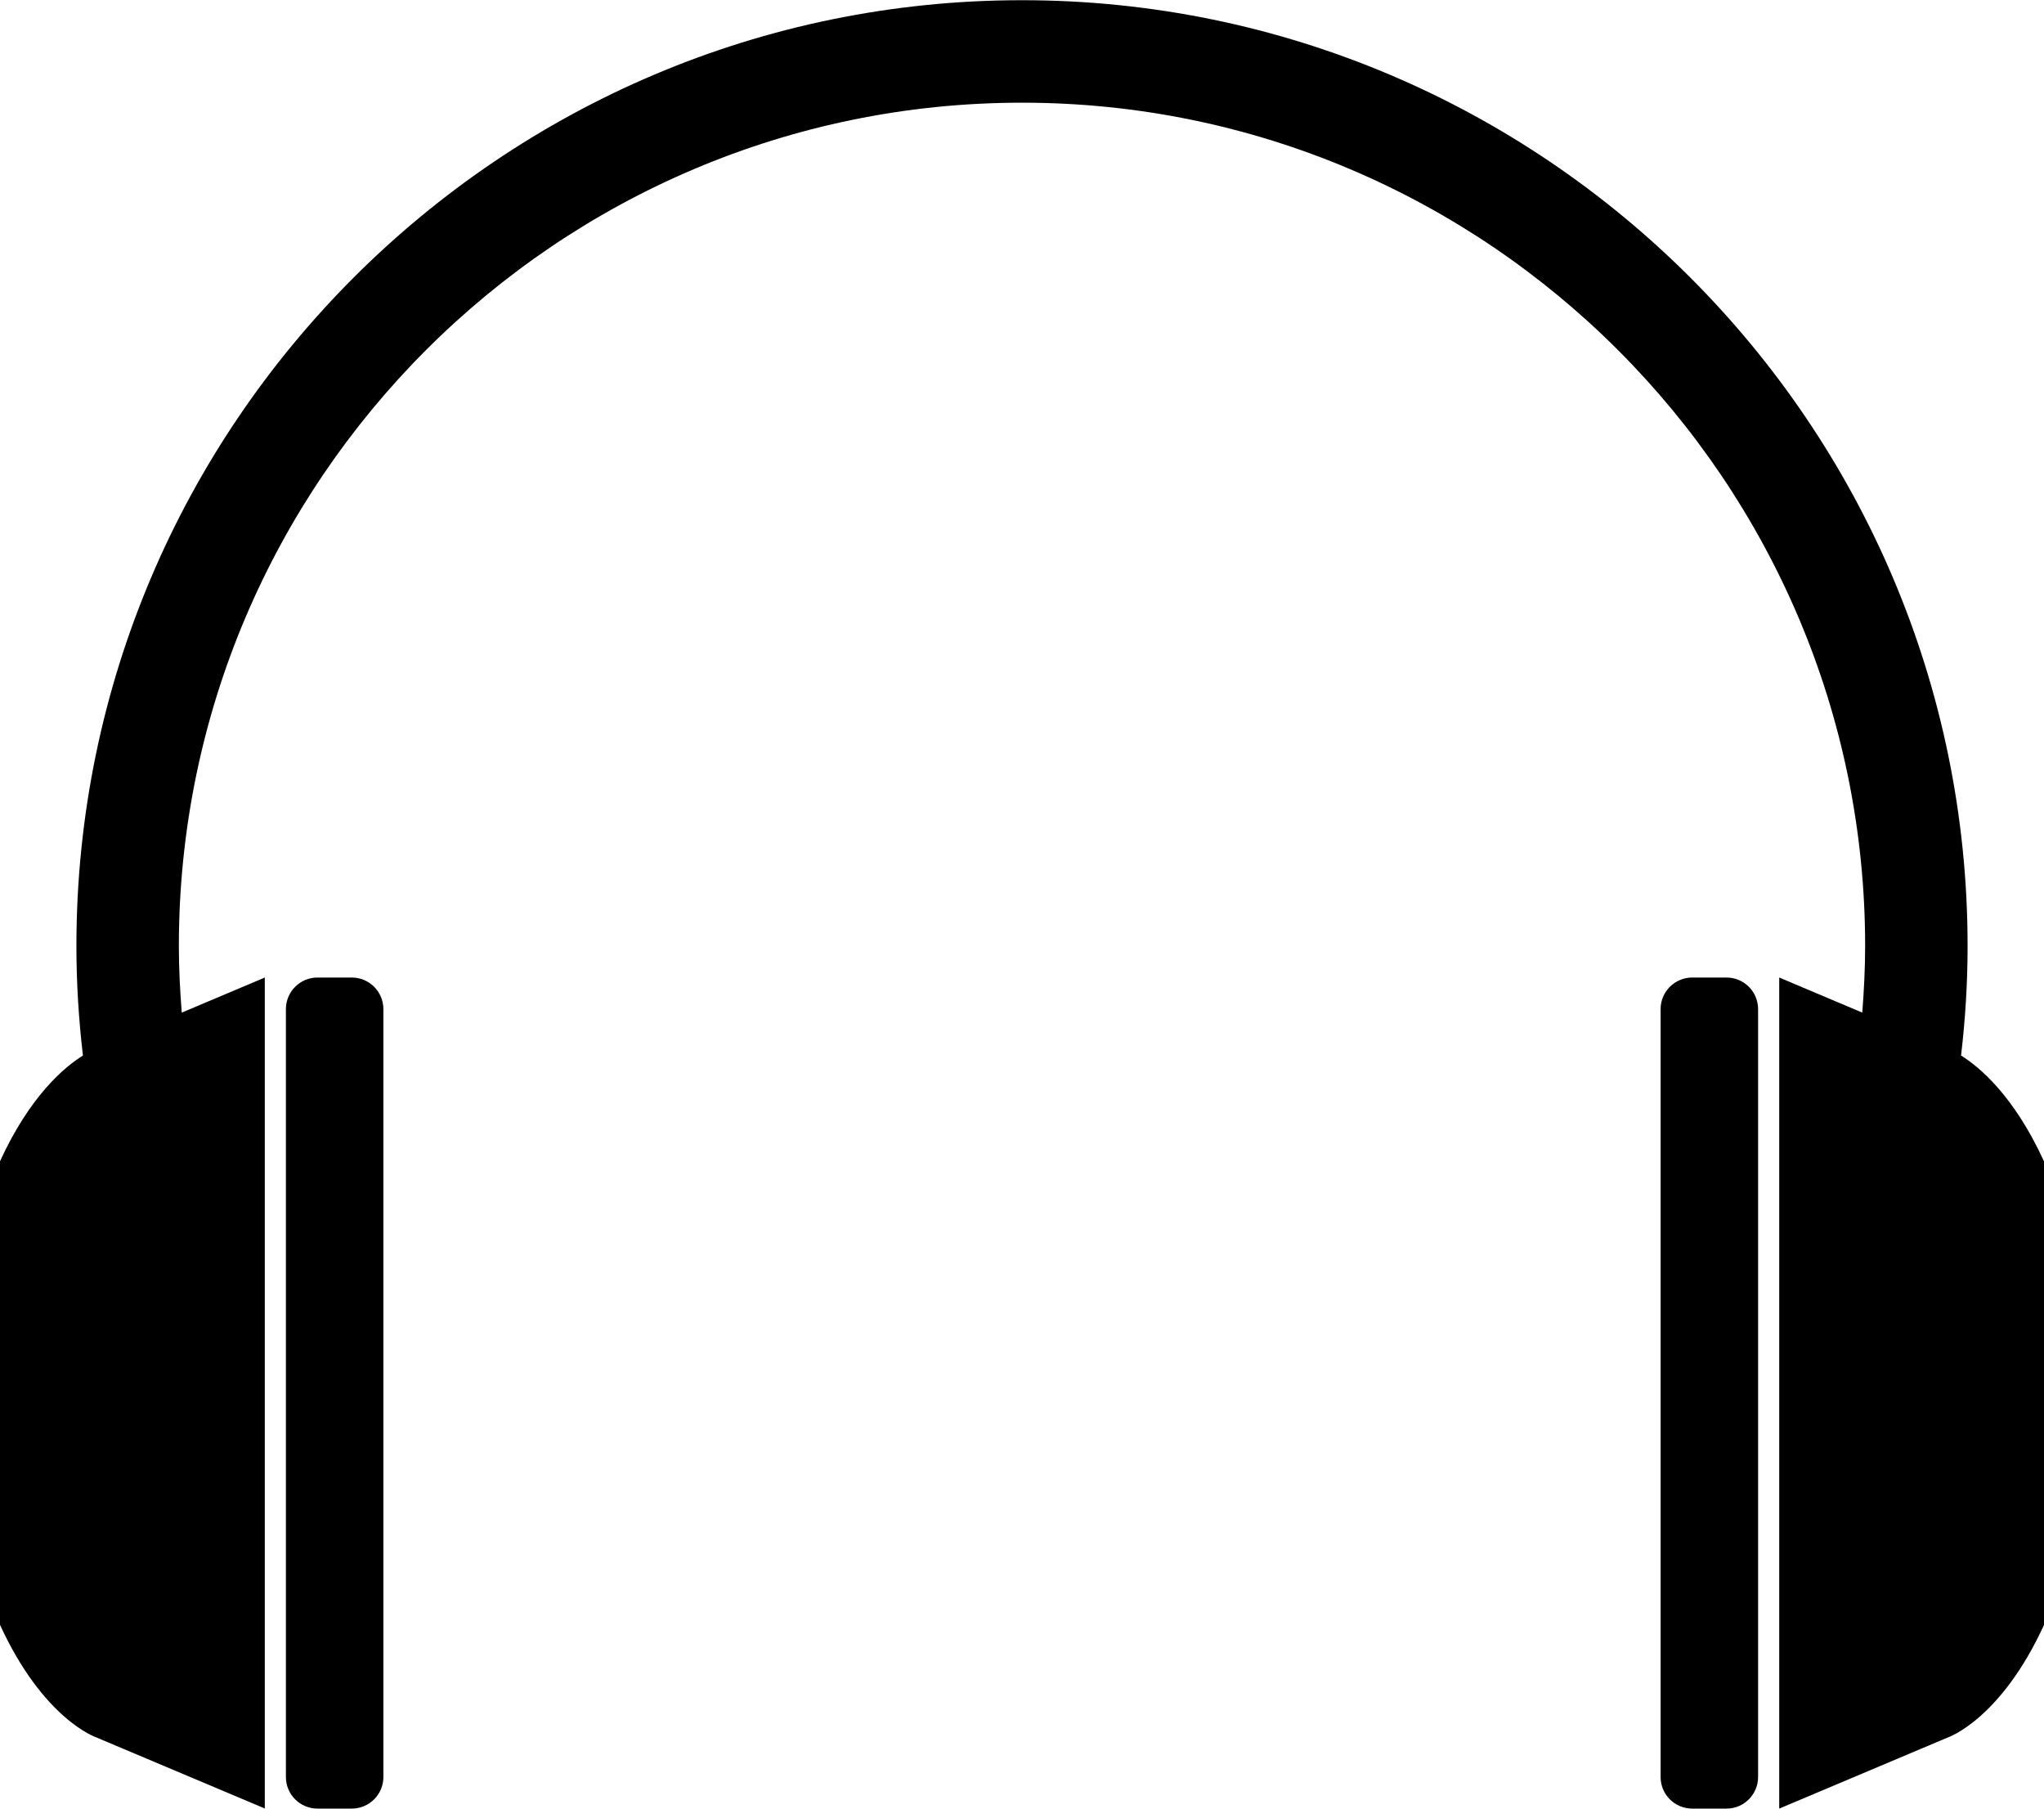
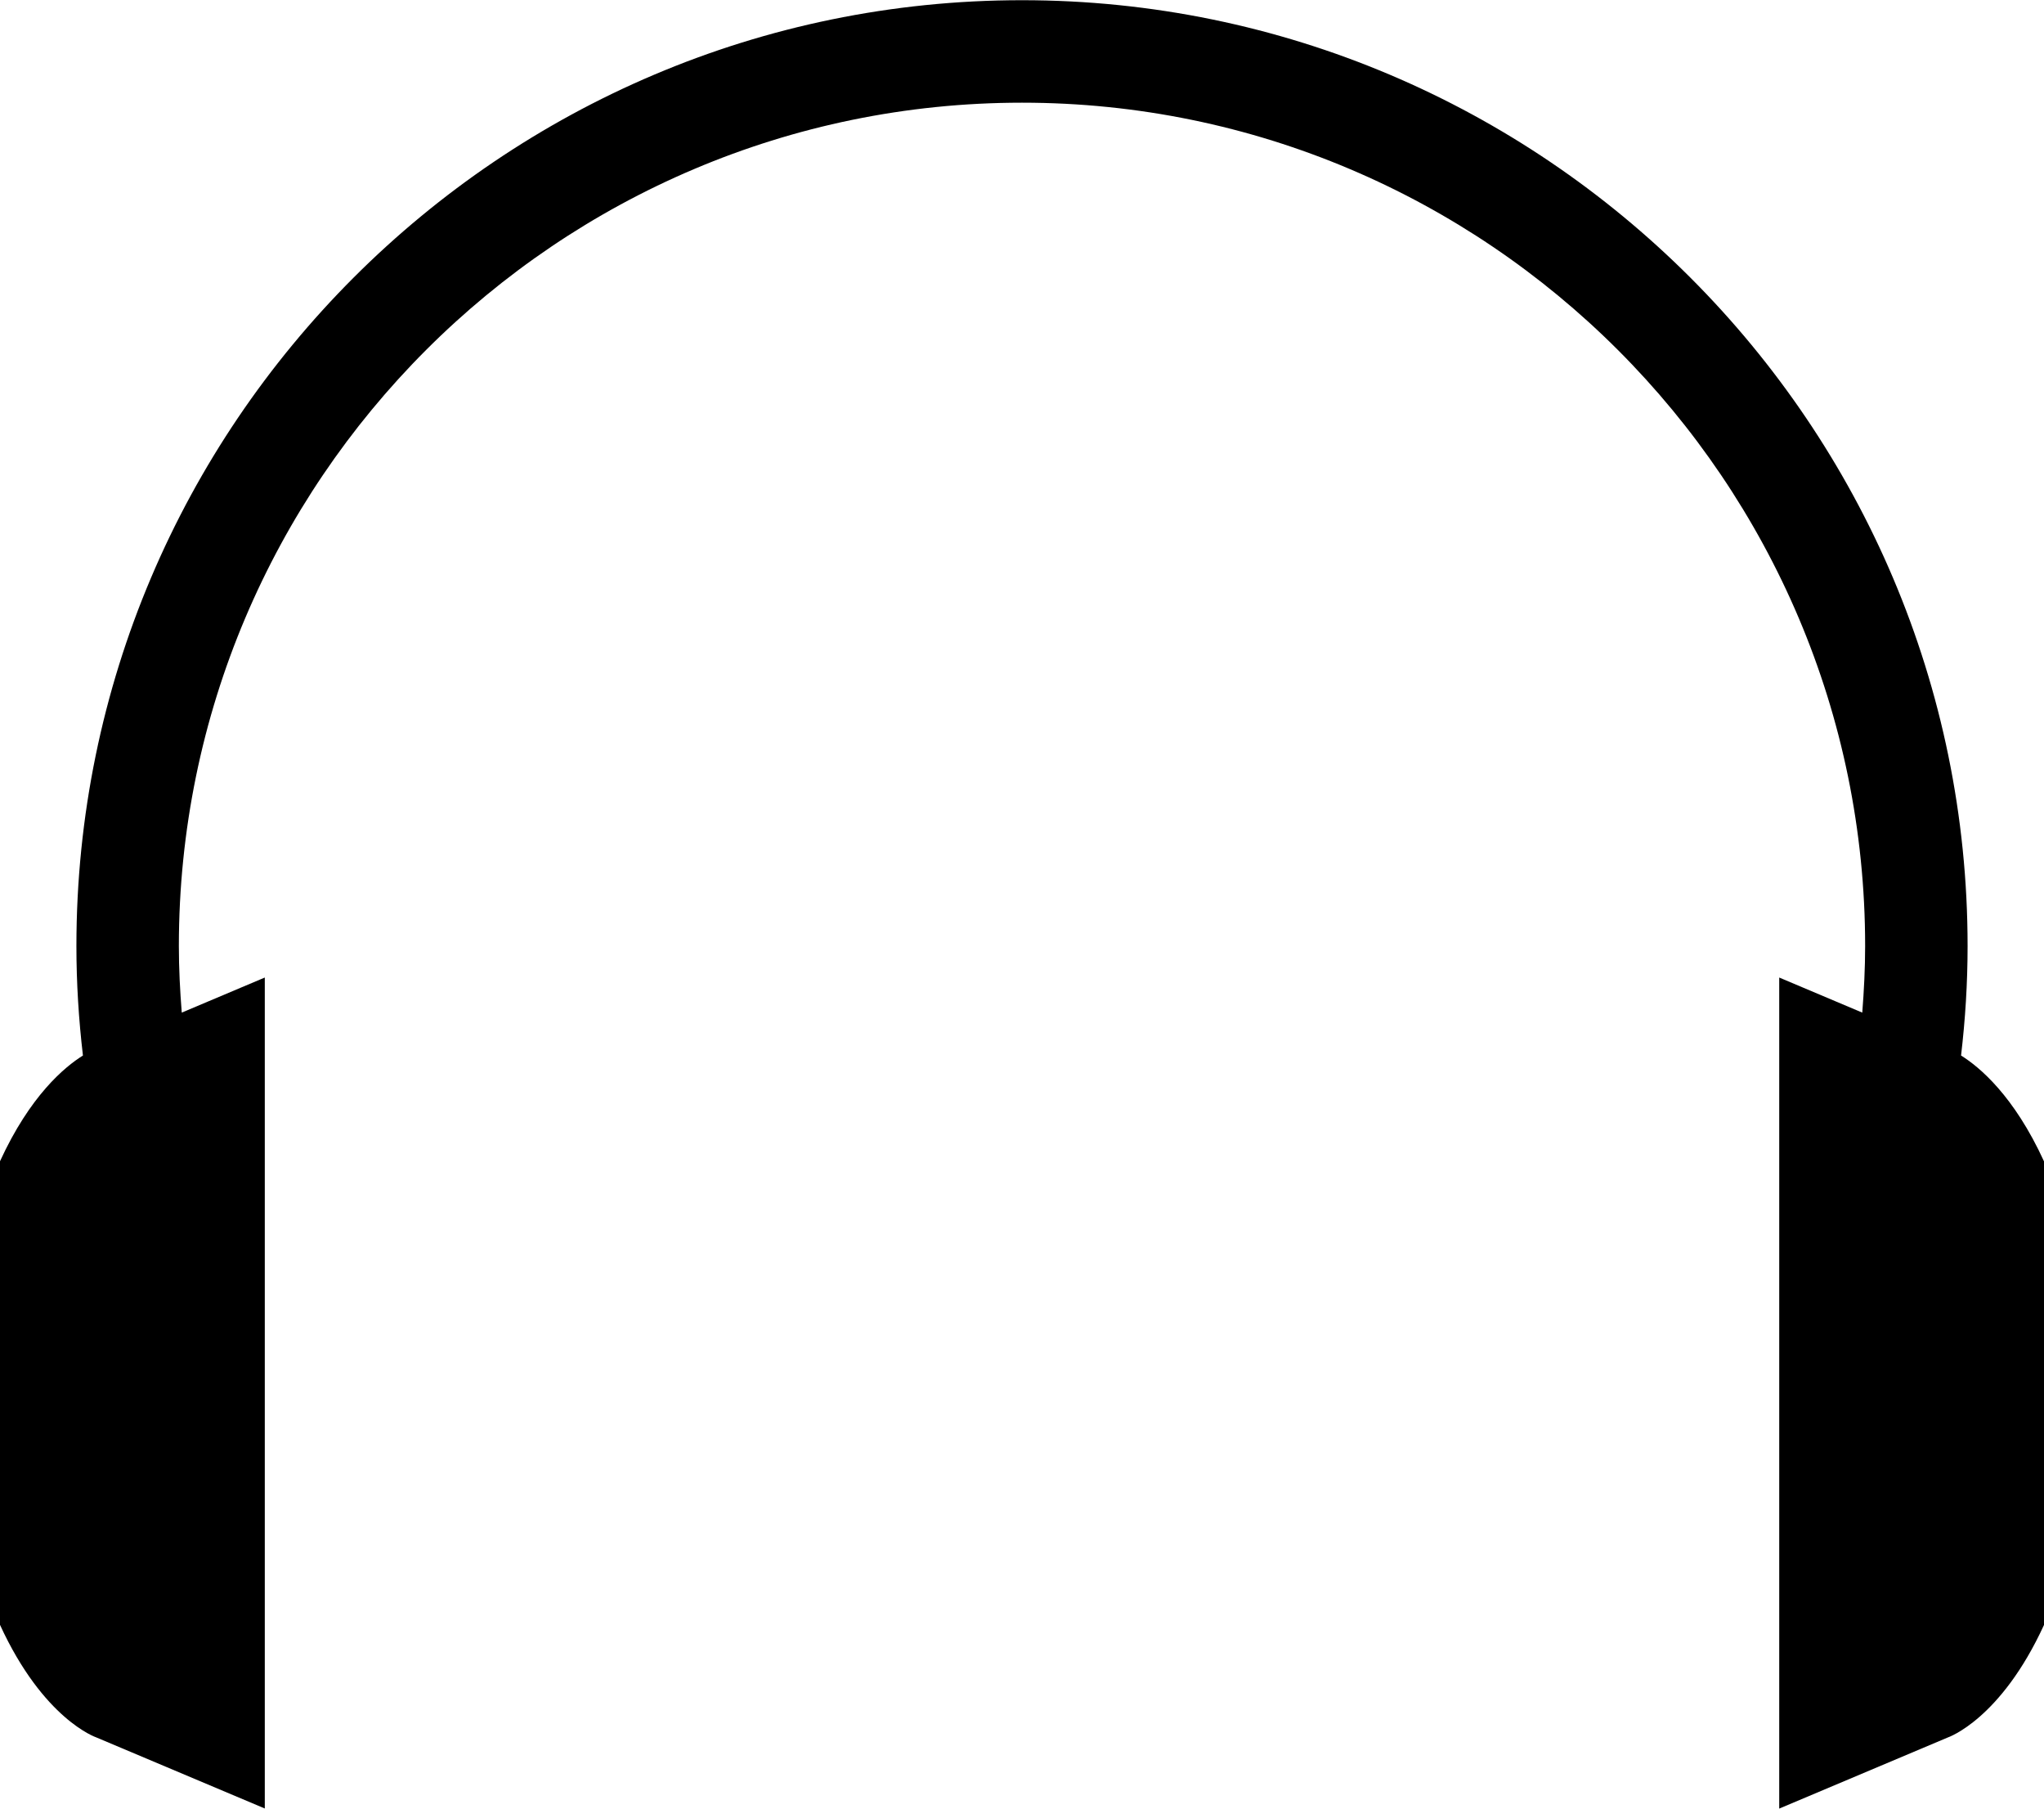
<svg xmlns="http://www.w3.org/2000/svg" height="70.6" preserveAspectRatio="xMidYMid meet" version="1.0" viewBox="10.1 14.7 79.8 70.6" width="79.8" zoomAndPan="magnify">
-   <path d="M0 0H100V100H0z" fill="none" />
  <g id="change1_1">
-     <path d="M23.834,52.854h-1.338c-0.682,0-1.234,0.554-1.234,1.234v29.969c0,0.685,0.553,1.234,1.234,1.234h1.338 c0.682,0,1.234-0.551,1.234-1.234V54.088C25.068,53.406,24.516,52.854,23.834,52.854z" fill="inherit" />
    <path d="M86.662,55.898c0.165-1.402,0.255-2.826,0.255-4.273c0-20.355-16.562-36.917-36.917-36.917 c-20.356,0-36.917,16.561-36.917,36.917c0,1.445,0.09,2.871,0.255,4.273c-0.718,0.447-2.065,1.567-3.241,4.133v8.359v1.362v8.361 c1.698,3.702,3.756,4.397,3.756,4.397l6.585,2.777V69.754v-1.363V52.854l-3.242,1.369c-0.068-0.858-0.113-1.723-0.113-2.598 c0-18.15,14.766-32.917,32.917-32.917c18.15,0,32.917,14.767,32.917,32.917c0,0.875-0.045,1.74-0.112,2.598l-3.242-1.369v15.537 v1.363v15.537l6.584-2.777c0,0,2.06-0.695,3.756-4.397v-8.361v-1.362v-8.359C88.729,57.467,87.381,56.346,86.662,55.898z" fill="inherit" />
-     <path d="M77.504,52.854h-1.338c-0.682,0-1.234,0.554-1.234,1.234v29.969c0,0.685,0.553,1.234,1.234,1.234h1.338 c0.682,0,1.234-0.551,1.234-1.234V54.088C78.738,53.406,78.186,52.854,77.504,52.854z" fill="inherit" />
  </g>
</svg>